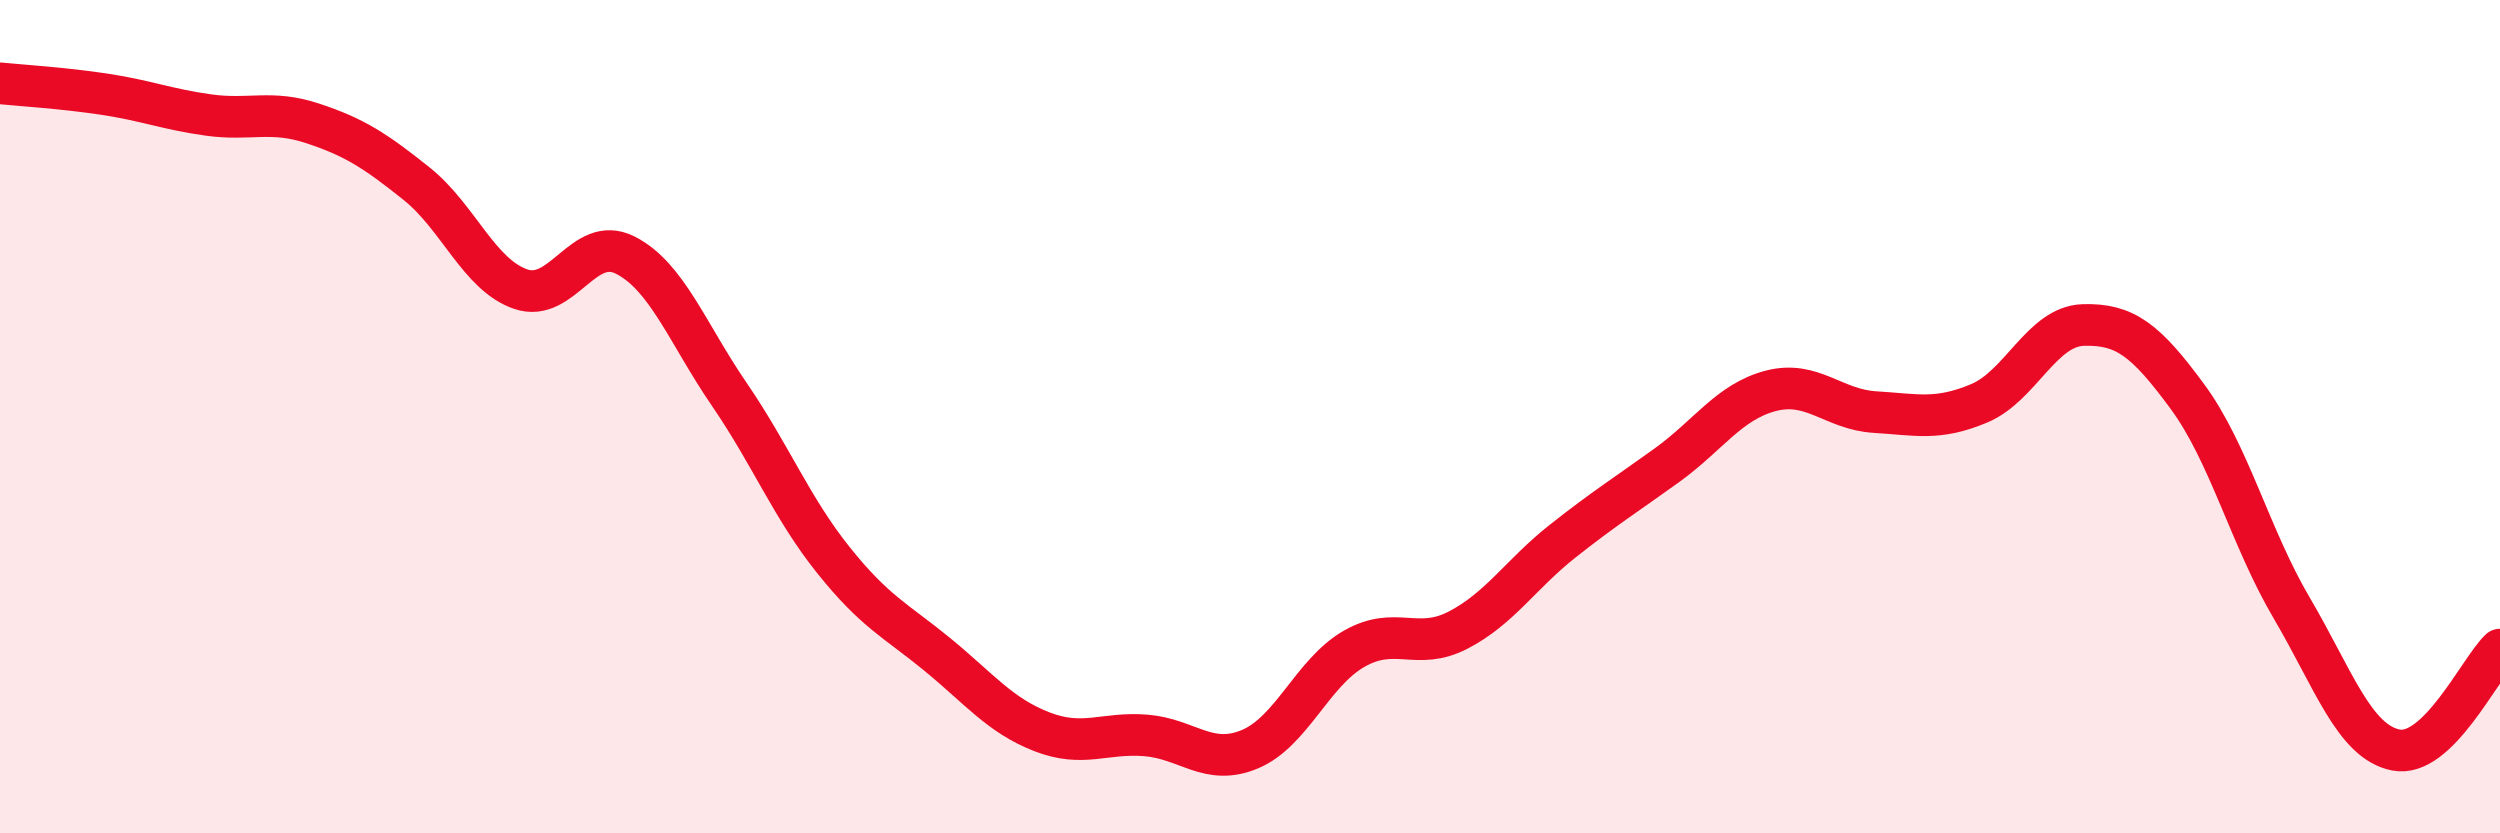
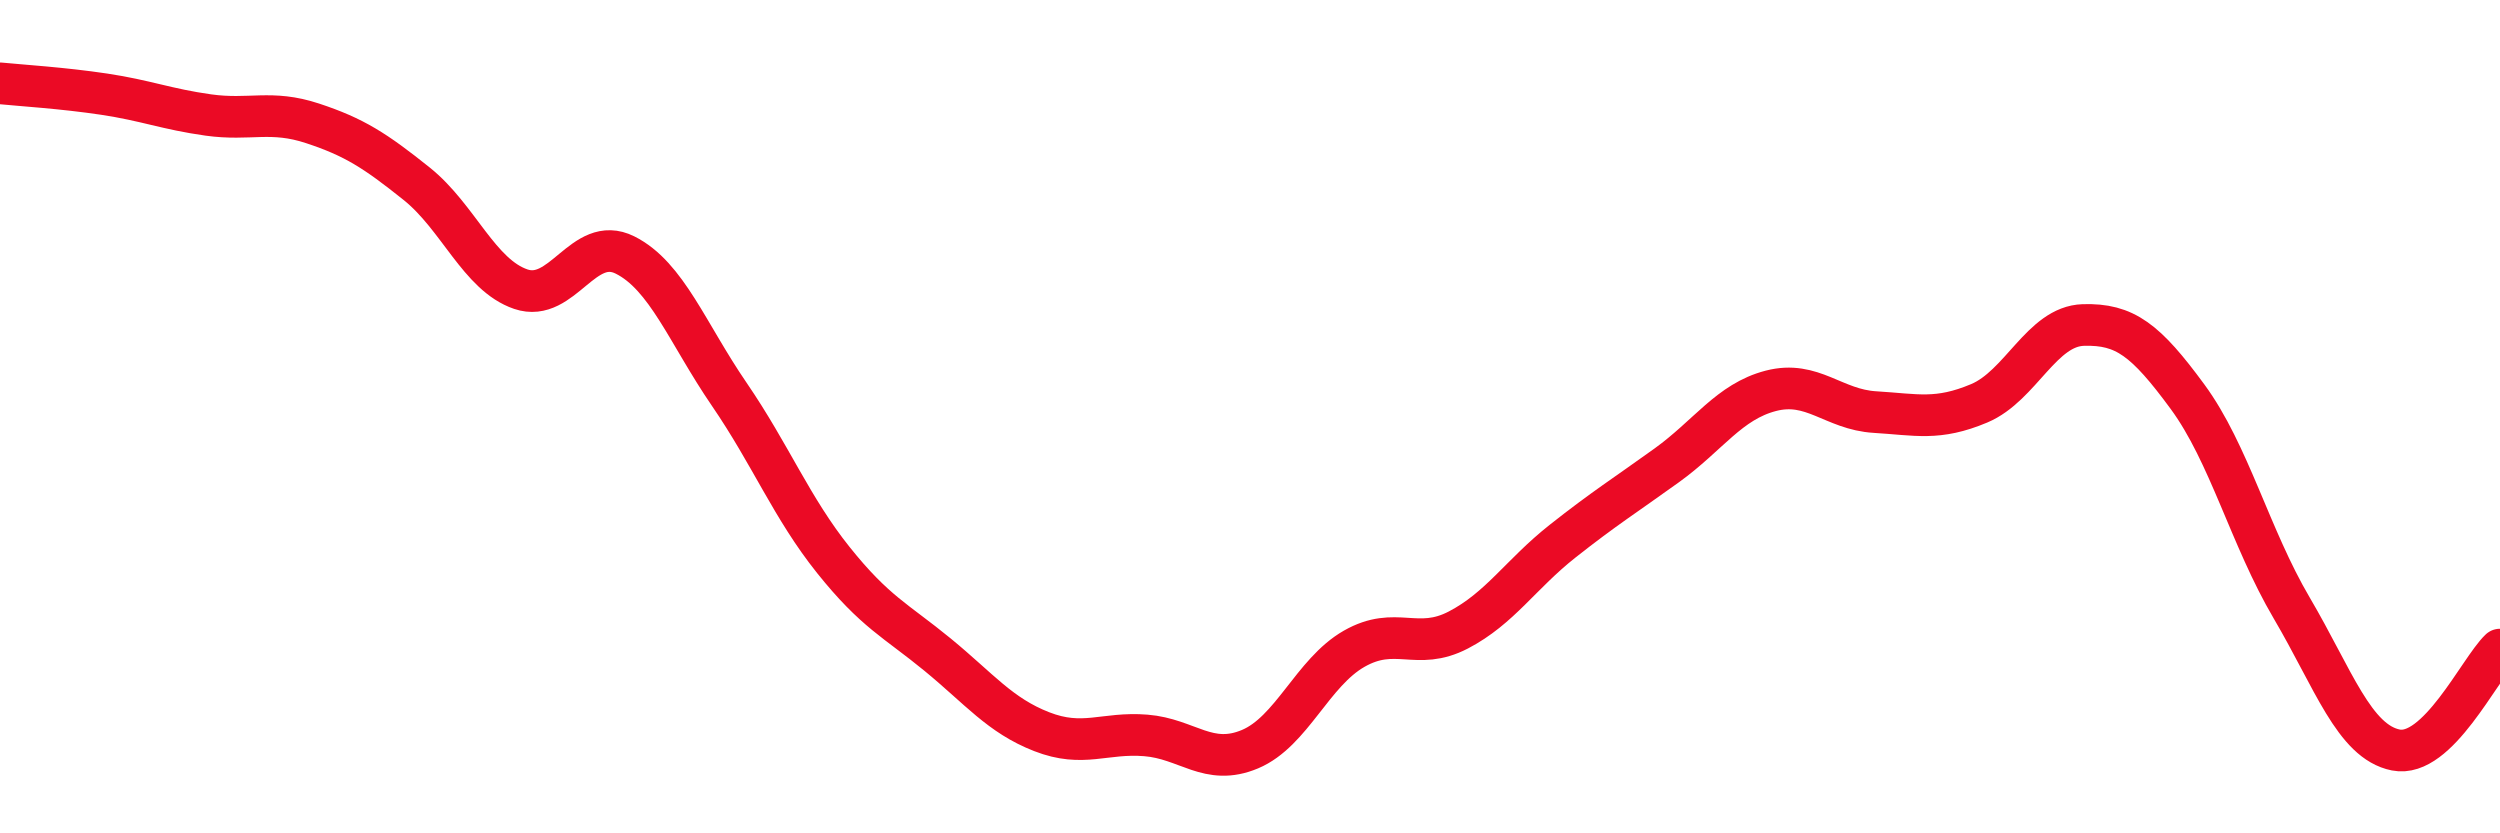
<svg xmlns="http://www.w3.org/2000/svg" width="60" height="20" viewBox="0 0 60 20">
-   <path d="M 0,2 C 0.5,2.05 1.5,2.11 2.5,2.26 C 3.5,2.41 4,2.62 5,2.76 C 6,2.9 6.5,2.63 7.5,2.96 C 8.5,3.29 9,3.61 10,4.41 C 11,5.21 11.5,6.6 12.5,6.94 C 13.5,7.28 14,5.62 15,6.12 C 16,6.62 16.5,8 17.5,9.46 C 18.5,10.92 19,12.19 20,13.44 C 21,14.69 21.5,14.89 22.5,15.71 C 23.5,16.53 24,17.17 25,17.56 C 26,17.95 26.5,17.57 27.5,17.65 C 28.5,17.73 29,18.4 30,17.98 C 31,17.56 31.5,16.14 32.5,15.57 C 33.5,15 34,15.64 35,15.12 C 36,14.6 36.5,13.78 37.5,12.99 C 38.5,12.2 39,11.89 40,11.17 C 41,10.45 41.5,9.64 42.5,9.38 C 43.5,9.12 44,9.83 45,9.89 C 46,9.95 46.5,10.1 47.5,9.68 C 48.5,9.26 49,7.83 50,7.8 C 51,7.77 51.5,8.16 52.5,9.52 C 53.5,10.88 54,12.89 55,14.59 C 56,16.29 56.5,17.8 57.5,18 C 58.5,18.2 59.5,16.07 60,15.59L60 20L0 20Z" fill="#EB0A25" opacity="0.1" stroke-linecap="round" stroke-linejoin="round" />
  <path d="M 0,2 C 0.5,2.05 1.5,2.11 2.5,2.26 C 3.5,2.41 4,2.62 5,2.76 C 6,2.9 6.5,2.63 7.5,2.96 C 8.5,3.29 9,3.61 10,4.41 C 11,5.21 11.5,6.6 12.5,6.94 C 13.5,7.28 14,5.62 15,6.12 C 16,6.62 16.5,8 17.5,9.46 C 18.5,10.92 19,12.19 20,13.44 C 21,14.69 21.5,14.89 22.5,15.71 C 23.5,16.53 24,17.17 25,17.56 C 26,17.95 26.5,17.57 27.5,17.65 C 28.5,17.73 29,18.4 30,17.98 C 31,17.56 31.5,16.14 32.5,15.57 C 33.5,15 34,15.64 35,15.12 C 36,14.6 36.5,13.78 37.5,12.99 C 38.5,12.2 39,11.89 40,11.17 C 41,10.45 41.5,9.64 42.5,9.38 C 43.5,9.12 44,9.83 45,9.89 C 46,9.95 46.5,10.1 47.5,9.68 C 48.5,9.26 49,7.83 50,7.8 C 51,7.77 51.5,8.16 52.5,9.52 C 53.5,10.88 54,12.89 55,14.59 C 56,16.29 56.5,17.8 57.5,18 C 58.5,18.2 59.5,16.07 60,15.59" stroke="#EB0A25" stroke-width="1" fill="none" stroke-linecap="round" stroke-linejoin="round" />
</svg>